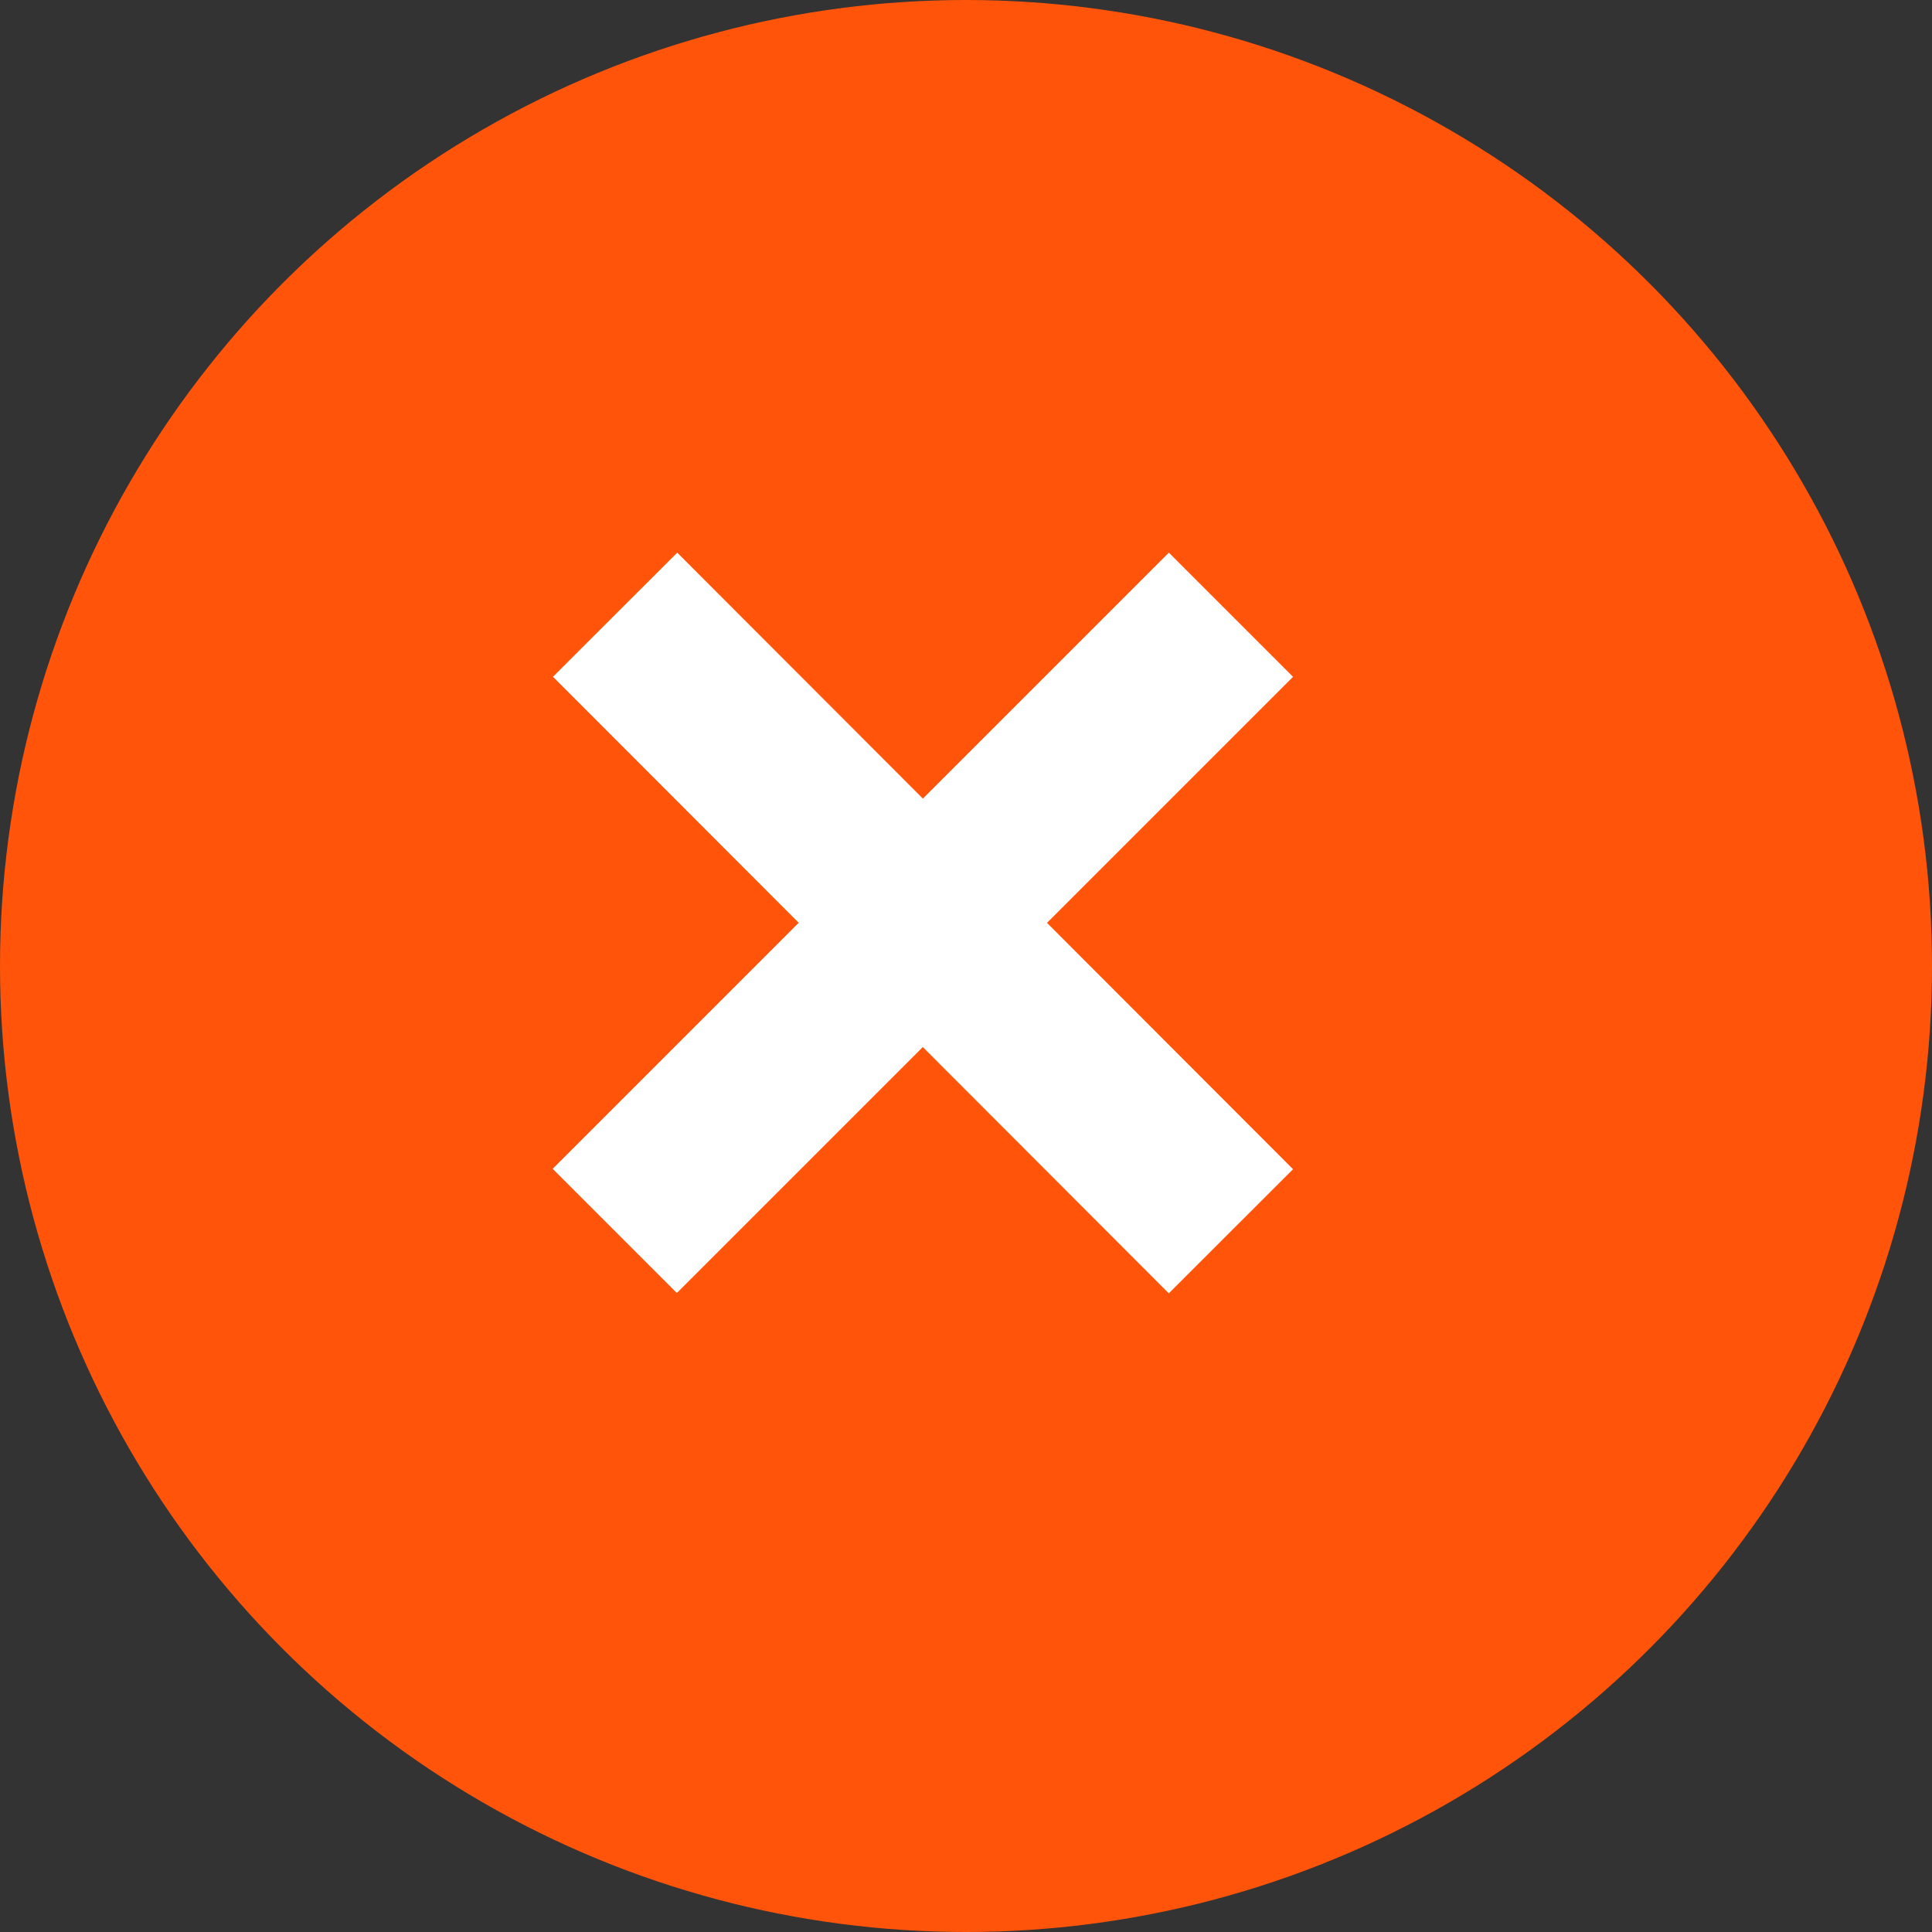
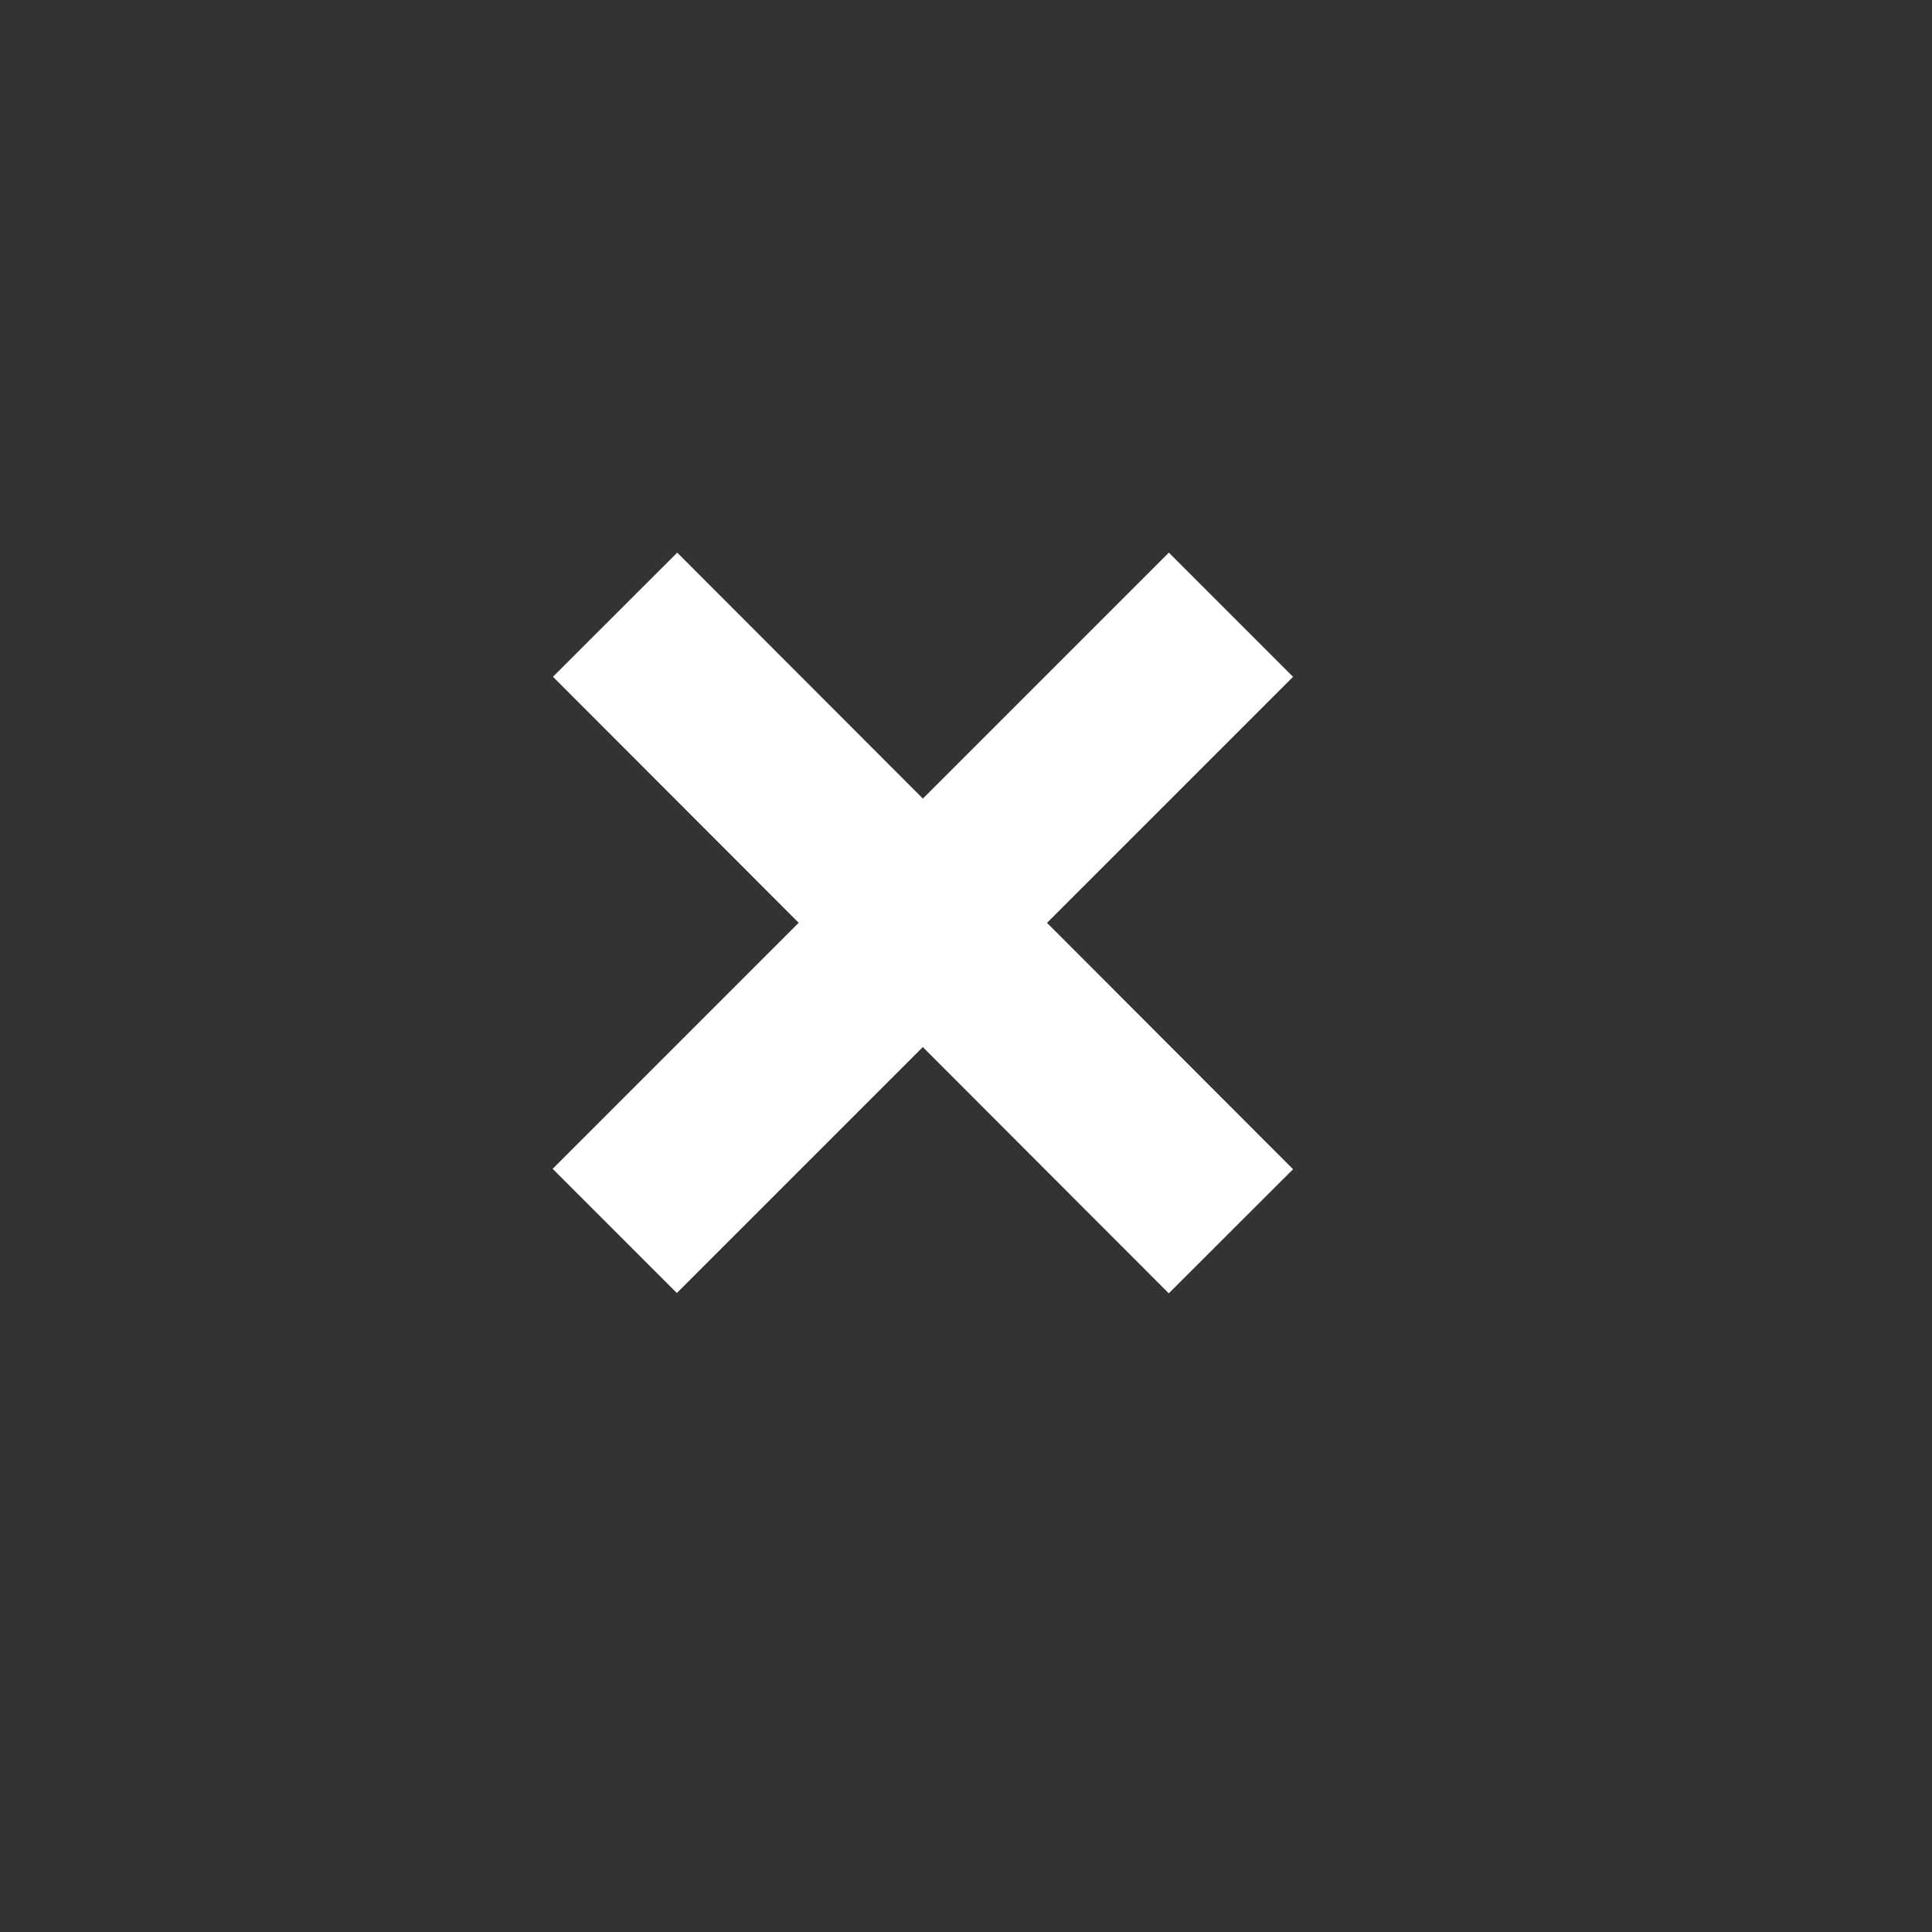
<svg xmlns="http://www.w3.org/2000/svg" id="Group_6555" data-name="Group 6555" width="22" height="22" viewBox="0 0 22 22">
  <rect x="0" y="0" width="22" height="22" fill="#333333" stroke="none" />
  <g id="Group_6168" data-name="Group 6168">
-     <circle id="Ellipse_118" data-name="Ellipse 118" cx="11" cy="11" r="11" fill="#ff5409" />
-   </g>
+     </g>
  <g id="exit_btn" data-name="exit btn" transform="translate(7 7)">
    <path id="Path_1182" data-name="Path 1182" d="M0,0,0,9.923" transform="translate(7.017 0) rotate(45)" fill="none" stroke="#fff" stroke-width="2" />
    <path id="Path_1183" data-name="Path 1183" d="M0,9.923.006,0" transform="translate(0 0.004) rotate(-45)" fill="none" stroke="#fff" stroke-width="2" />
  </g>
</svg>